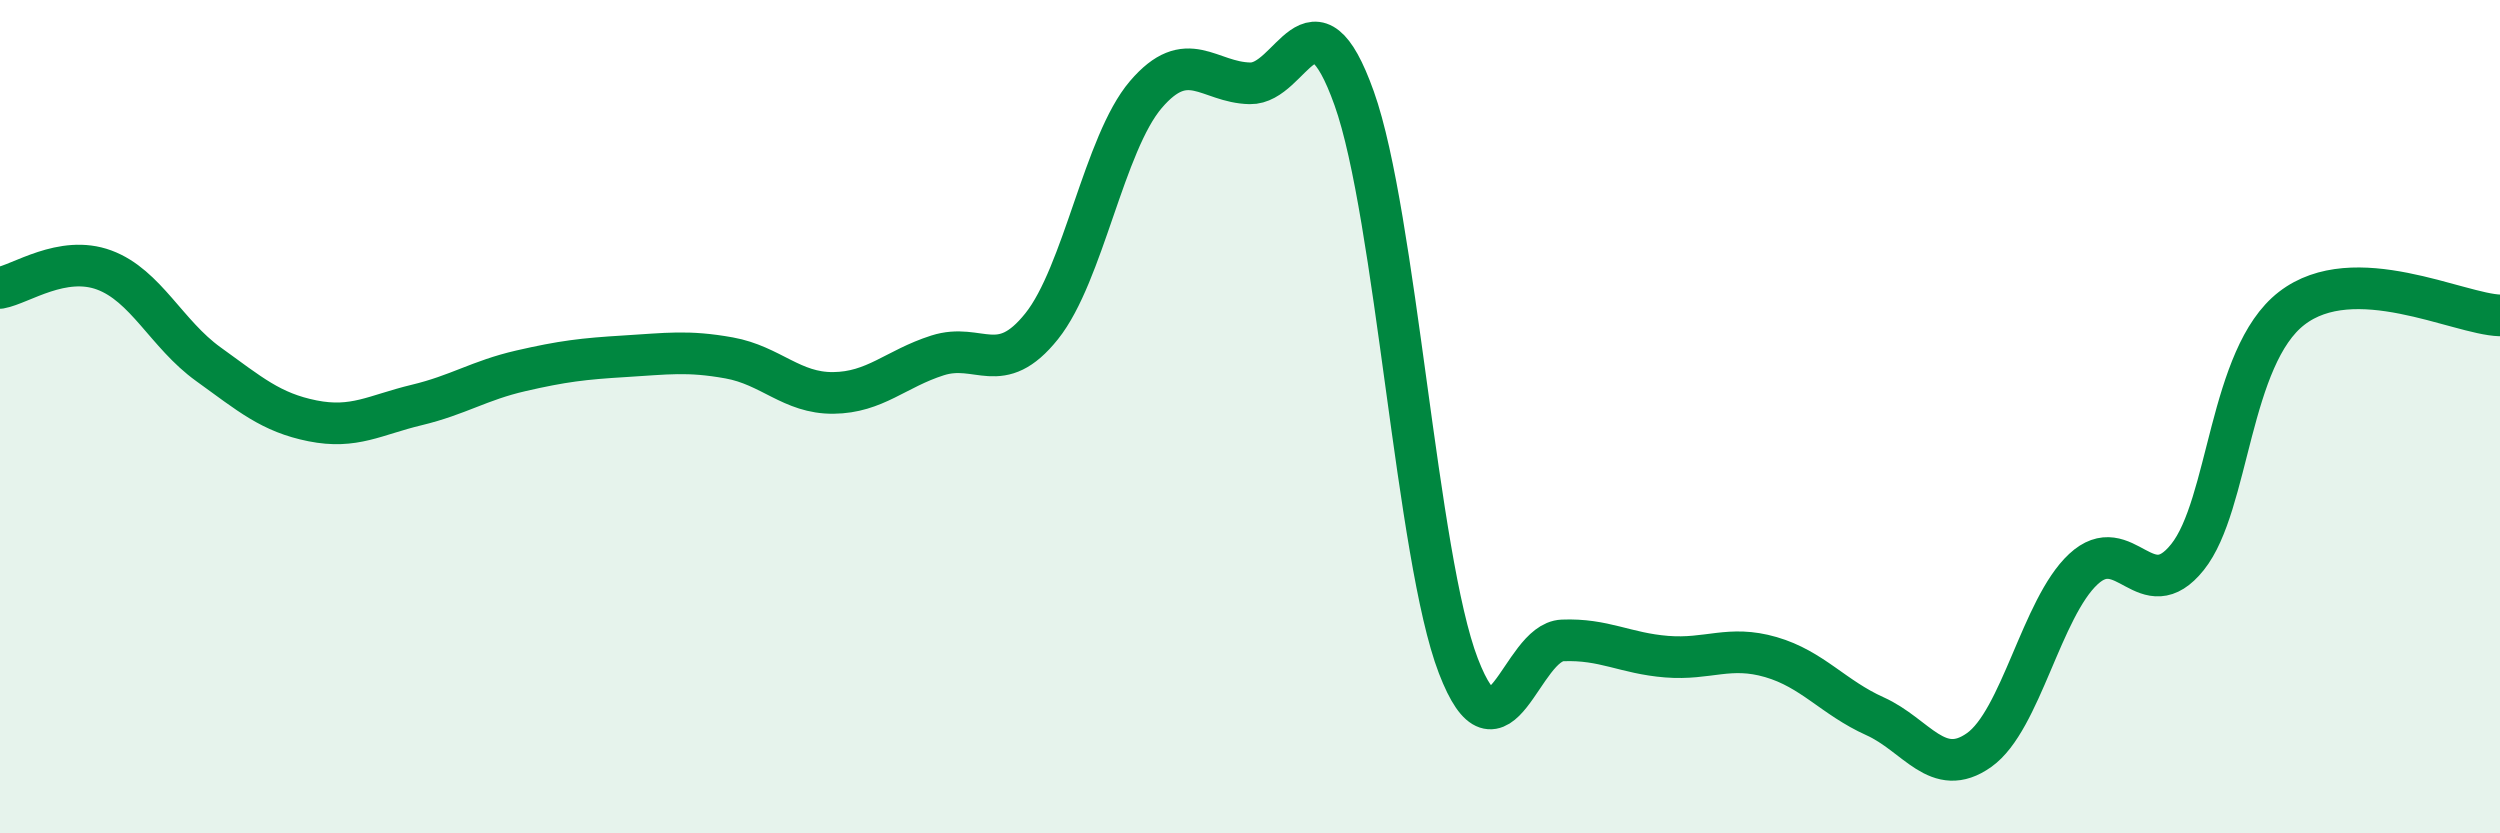
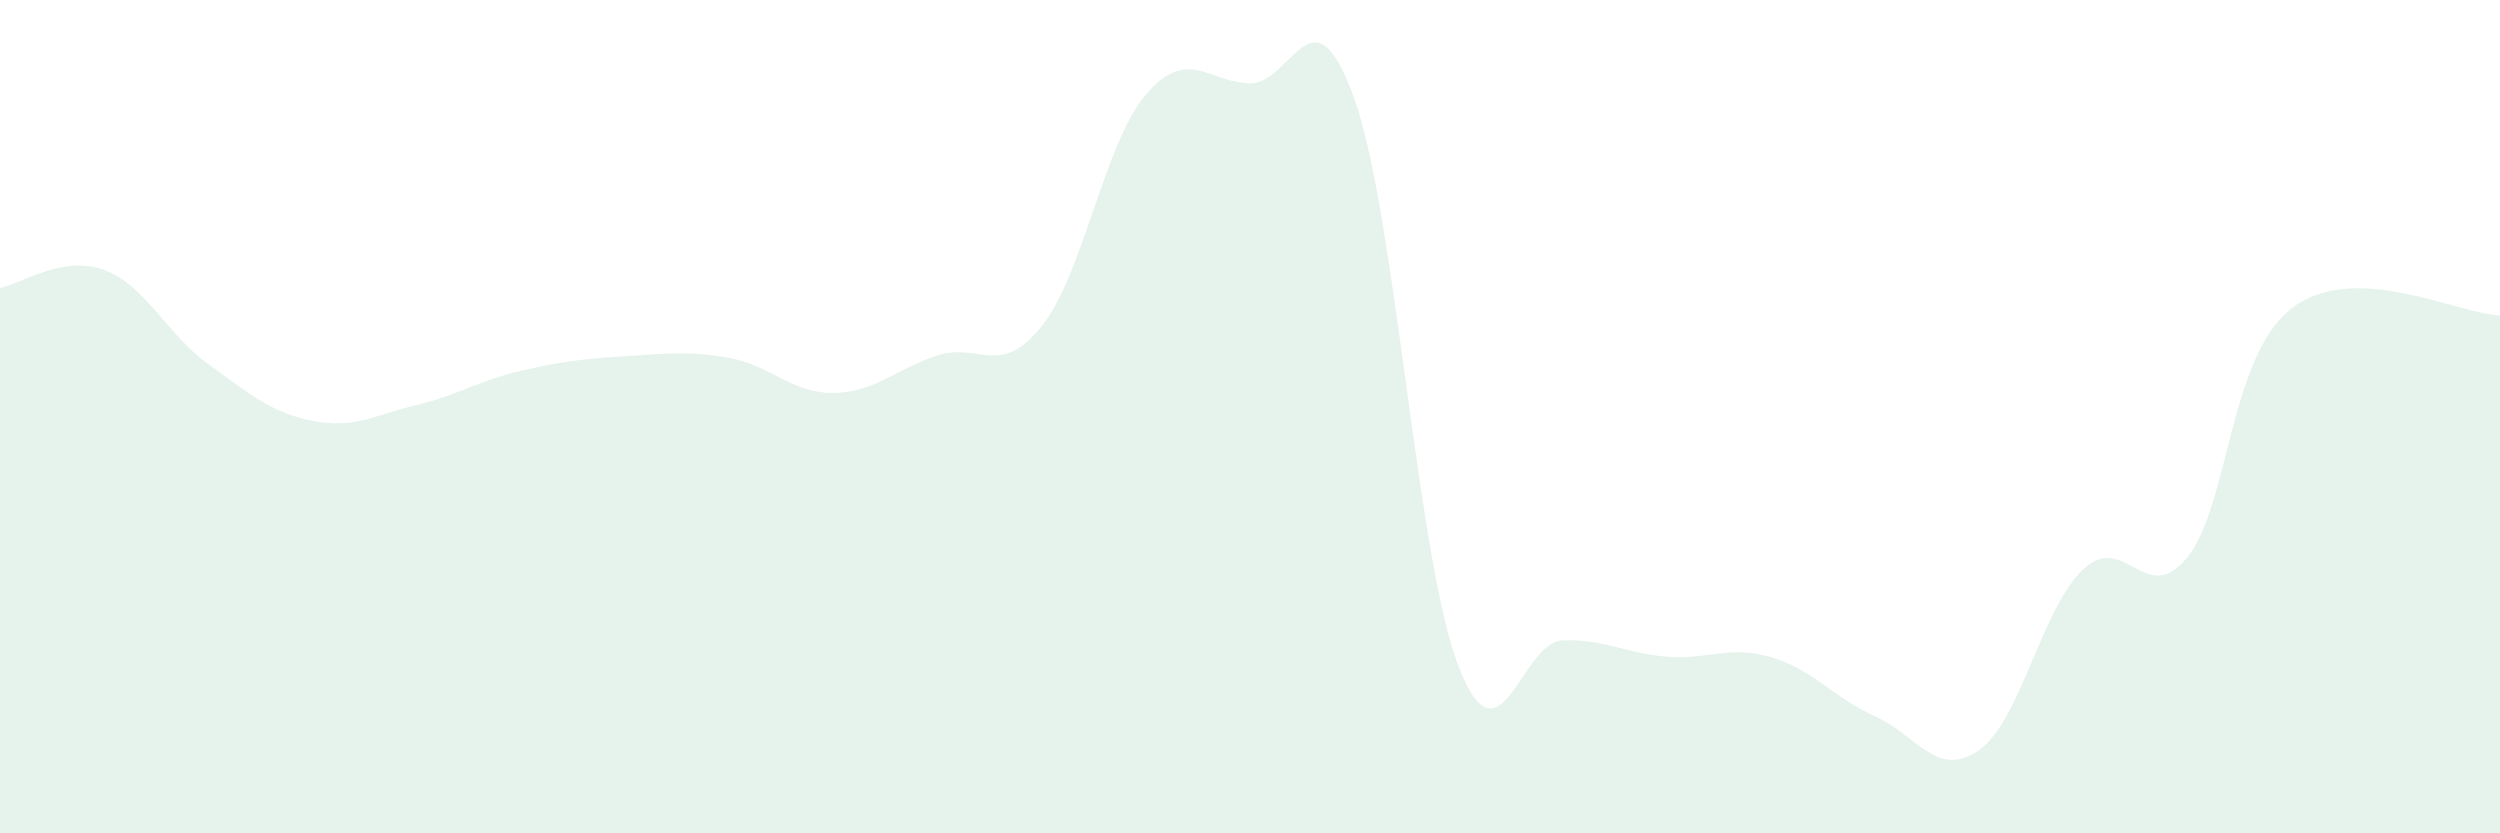
<svg xmlns="http://www.w3.org/2000/svg" width="60" height="20" viewBox="0 0 60 20">
  <path d="M 0,6.91 C 0.5,6.82 1.5,6.11 2.5,6.48 C 3.5,6.85 4,8.02 5,8.74 C 6,9.46 6.5,9.9 7.5,10.1 C 8.5,10.3 9,9.96 10,9.72 C 11,9.48 11.5,9.13 12.5,8.9 C 13.5,8.67 14,8.61 15,8.55 C 16,8.49 16.5,8.41 17.5,8.59 C 18.5,8.77 19,9.44 20,9.43 C 21,9.42 21.5,8.85 22.5,8.53 C 23.5,8.21 24,9.08 25,7.83 C 26,6.58 26.5,3.44 27.5,2.27 C 28.5,1.1 29,1.98 30,2 C 31,2.02 31.5,-0.44 32.5,2.36 C 33.5,5.16 34,13.38 35,15.98 C 36,18.58 36.5,15.41 37.5,15.37 C 38.5,15.33 39,15.68 40,15.76 C 41,15.84 41.5,15.48 42.5,15.77 C 43.5,16.06 44,16.74 45,17.19 C 46,17.64 46.5,18.71 47.5,18 C 48.5,17.29 49,14.59 50,13.66 C 51,12.73 51.5,14.62 52.5,13.37 C 53.5,12.12 53.5,8.56 55,7.4 C 56.5,6.24 59,7.54 60,7.57L60 20L0 20Z" fill="#008740" opacity="0.1" stroke-linecap="round" stroke-linejoin="round" />
-   <path d="M 0,6.91 C 0.5,6.82 1.5,6.11 2.5,6.48 C 3.5,6.85 4,8.02 5,8.74 C 6,9.46 6.5,9.9 7.5,10.1 C 8.5,10.3 9,9.96 10,9.72 C 11,9.48 11.5,9.13 12.5,8.9 C 13.5,8.67 14,8.61 15,8.55 C 16,8.49 16.5,8.41 17.5,8.59 C 18.5,8.77 19,9.44 20,9.43 C 21,9.42 21.5,8.85 22.5,8.53 C 23.5,8.21 24,9.08 25,7.83 C 26,6.58 26.5,3.44 27.5,2.27 C 28.5,1.1 29,1.98 30,2 C 31,2.02 31.5,-0.44 32.5,2.36 C 33.5,5.16 34,13.38 35,15.98 C 36,18.58 36.5,15.41 37.5,15.37 C 38.5,15.33 39,15.68 40,15.76 C 41,15.84 41.5,15.48 42.5,15.77 C 43.5,16.06 44,16.74 45,17.19 C 46,17.64 46.5,18.71 47.5,18 C 48.5,17.29 49,14.59 50,13.66 C 51,12.73 51.5,14.62 52.5,13.37 C 53.5,12.12 53.5,8.56 55,7.4 C 56.5,6.24 59,7.54 60,7.57" stroke="#008740" stroke-width="1" fill="none" stroke-linecap="round" stroke-linejoin="round" />
</svg>